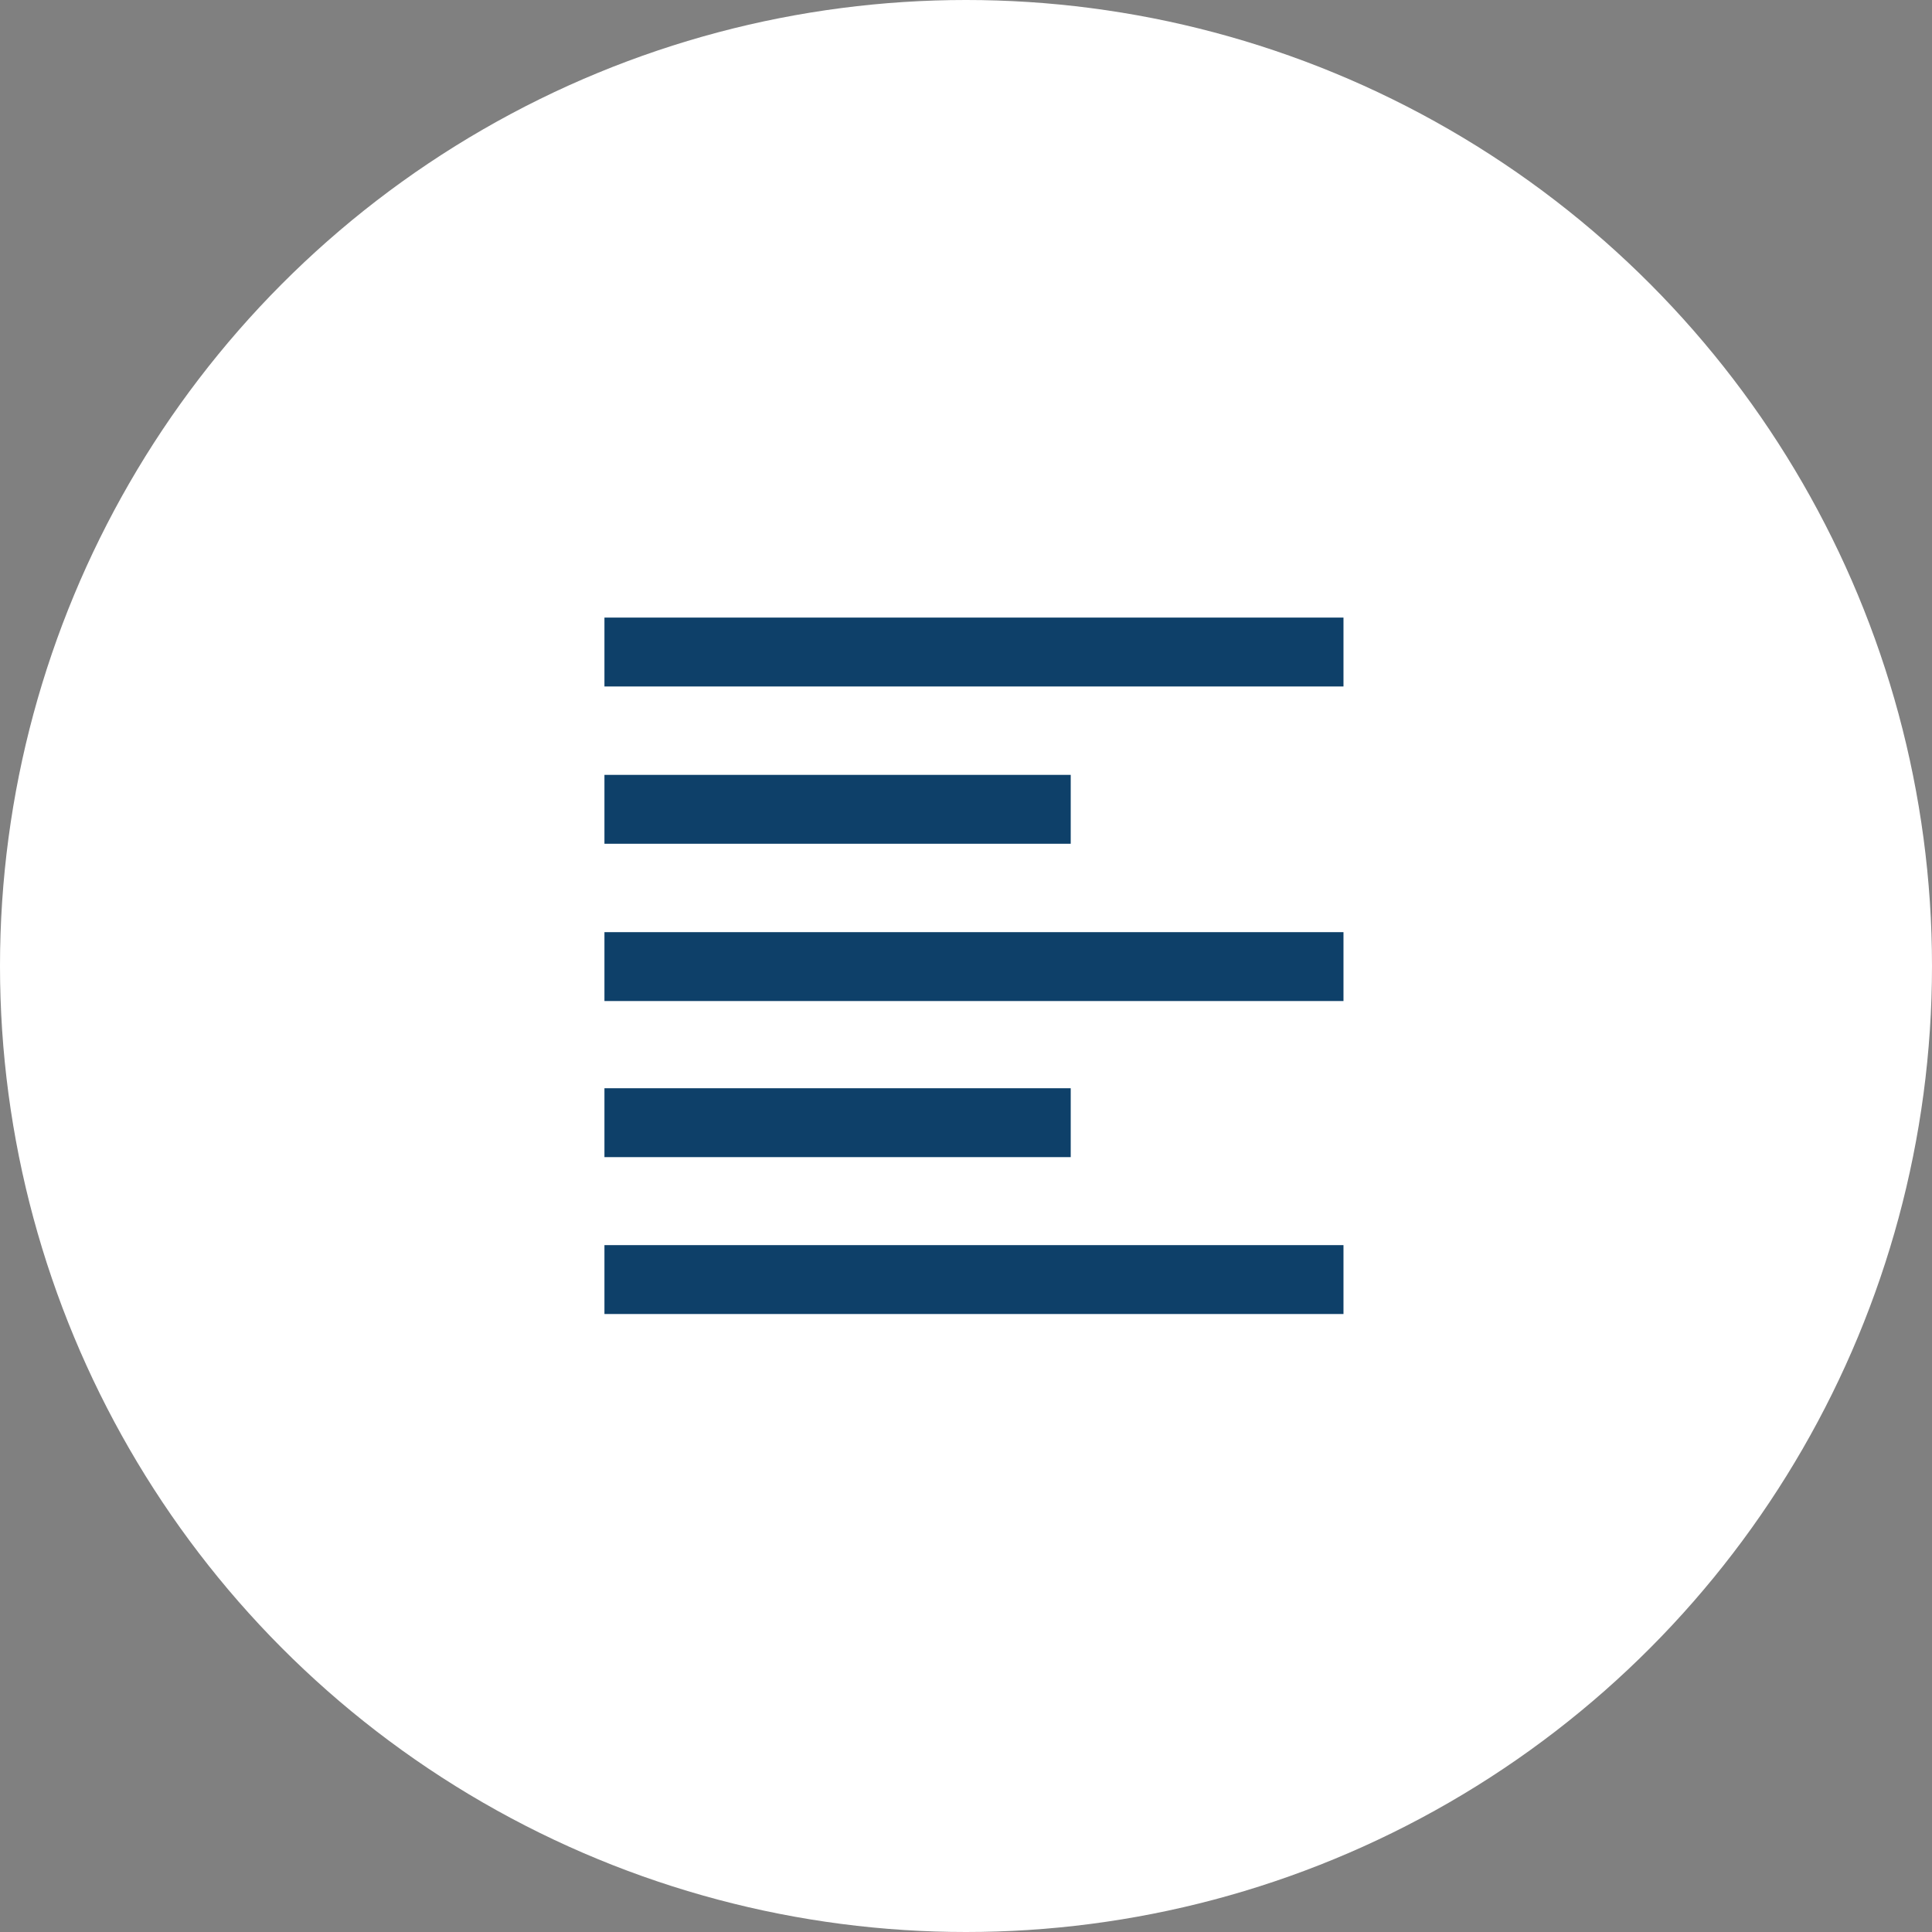
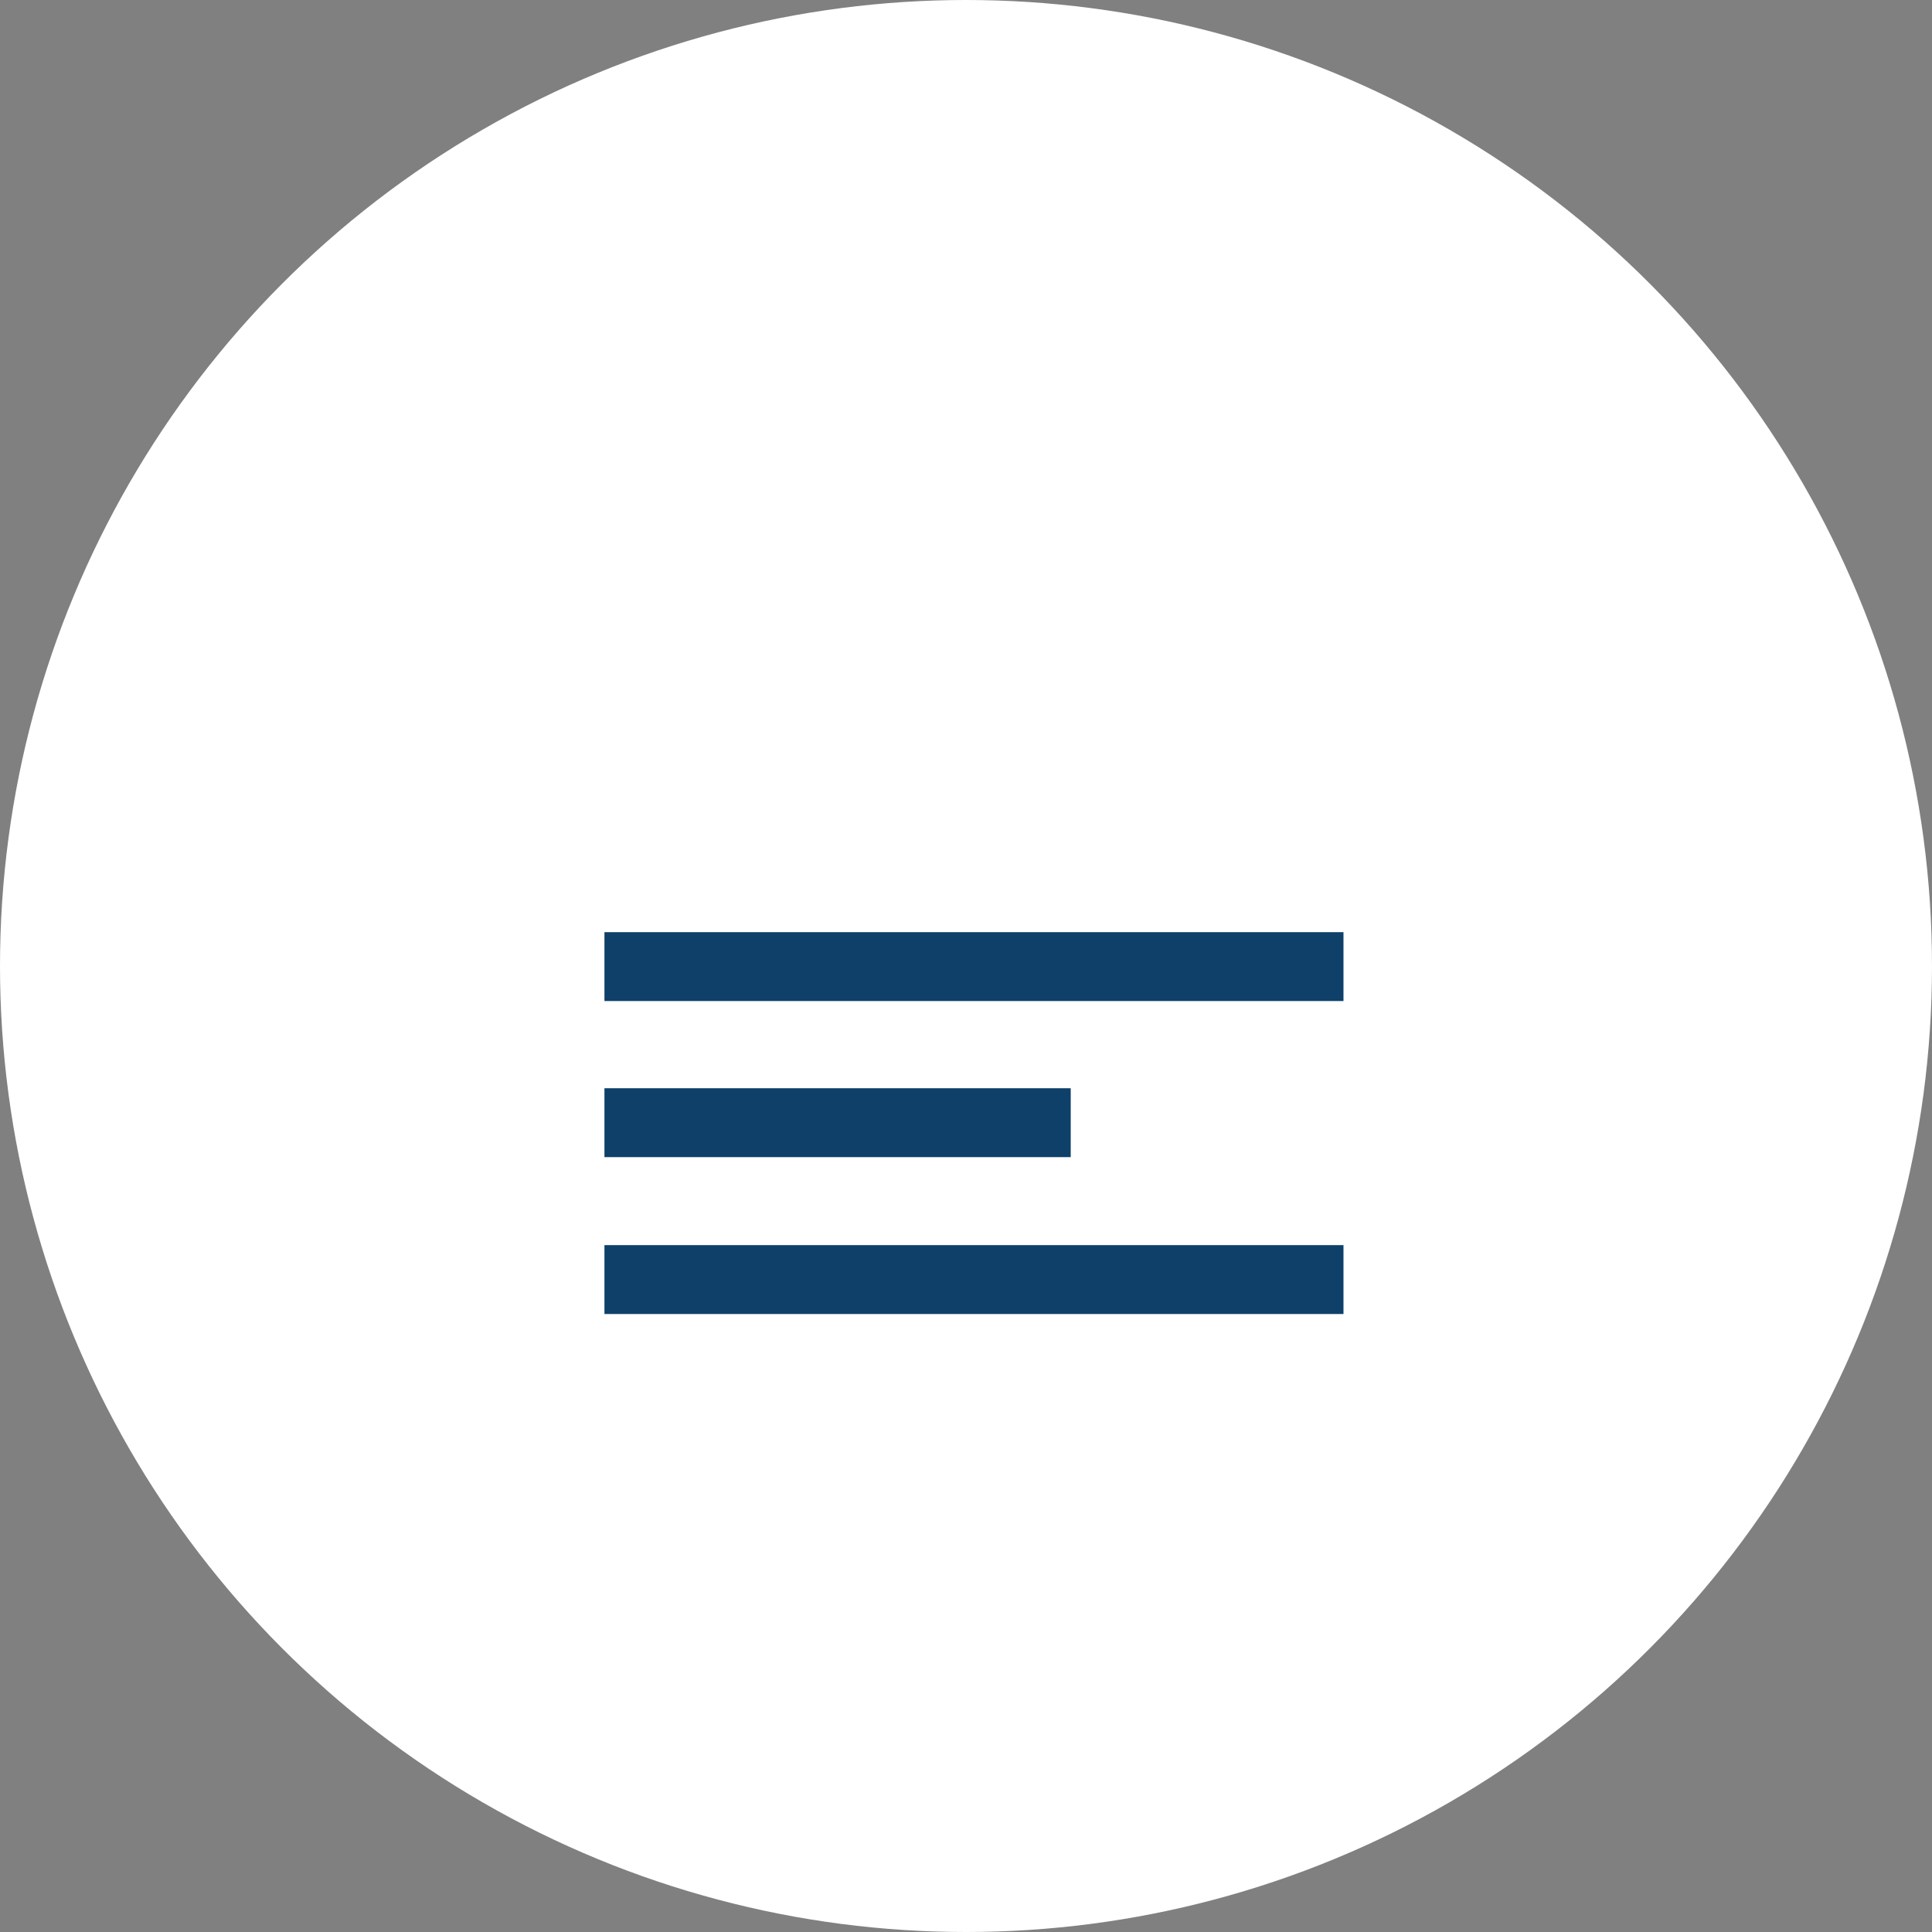
<svg xmlns="http://www.w3.org/2000/svg" viewBox="0 0 48.52 48.52">
  <rect x="0" y="0" width="48.52" height="48.52" fill="#808080" stroke="none" />
  <defs>
    <style>.cls-1{fill:#0e4069;}.cls-1,.cls-2{stroke-width:0px;}.cls-2{fill:#fff;}</style>
  </defs>
  <g id="b">
    <circle class="cls-2" cx="24.26" cy="24.26" r="24.26" />
  </g>
  <g id="_レイヤー_2">
-     <rect class="cls-1" x="15.18" y="15.51" width="18.56" height="1.73" />
-     <rect class="cls-1" x="15.18" y="19.46" width="11.71" height="1.73" />
    <rect class="cls-1" x="15.18" y="23.41" width="18.56" height="1.73" />
    <rect class="cls-1" x="15.18" y="31.27" width="18.56" height="1.73" />
    <rect class="cls-1" x="15.18" y="27.33" width="11.71" height="1.73" />
  </g>
</svg>